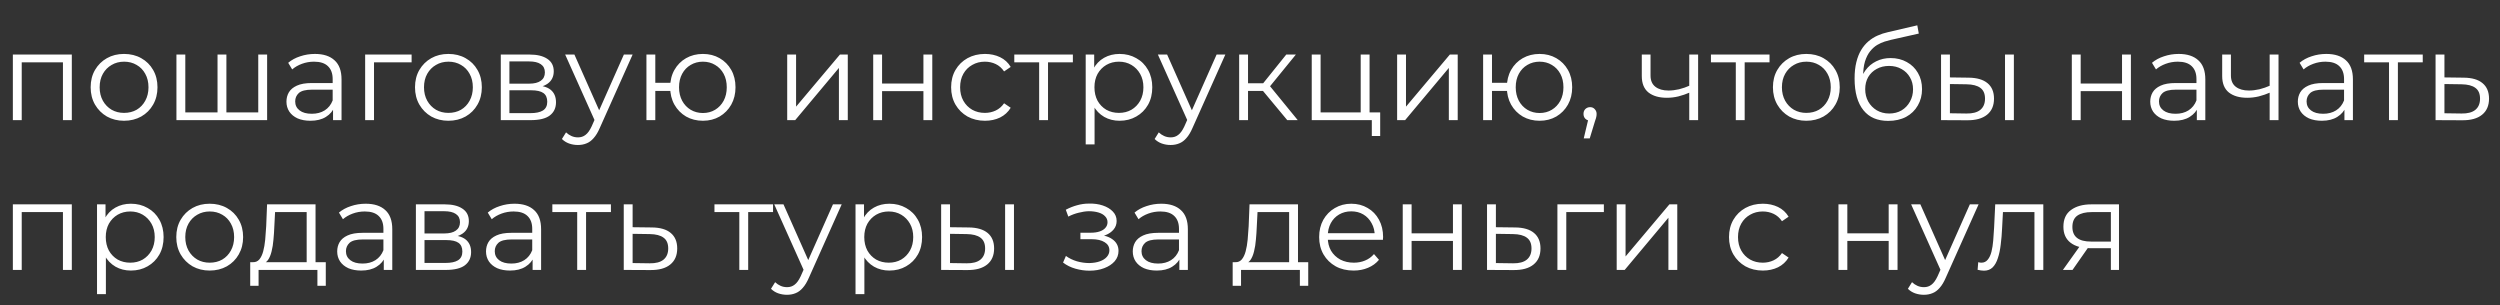
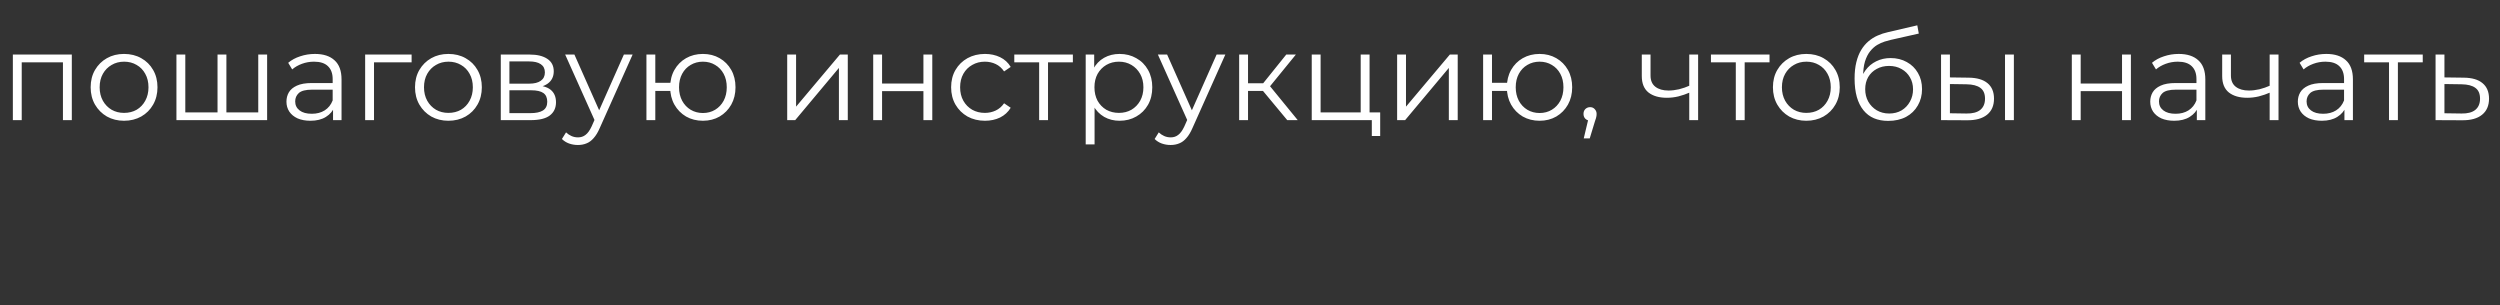
<svg xmlns="http://www.w3.org/2000/svg" width="418" height="51" viewBox="0 0 418 51" fill="none">
  <rect x="0" y="0" width="418" height="51" fill="#333333" stroke="none" />
  <path d="M2.149 20.087V9.122H12.007V20.087H10.524V10.02L10.9 10.417H3.256L3.632 10.02V20.087H2.149ZM20.734 20.191C19.675 20.191 18.722 19.954 17.872 19.481C17.037 18.994 16.376 18.332 15.888 17.497C15.401 16.648 15.157 15.68 15.157 14.594C15.157 13.494 15.401 12.526 15.888 11.691C16.376 10.856 17.037 10.201 17.872 9.728C18.708 9.254 19.662 9.018 20.734 9.018C21.82 9.018 22.78 9.254 23.616 9.728C24.465 10.201 25.127 10.856 25.6 11.691C26.087 12.526 26.331 13.494 26.331 14.594C26.331 15.68 26.087 16.648 25.6 17.497C25.127 18.332 24.465 18.994 23.616 19.481C22.766 19.954 21.806 20.191 20.734 20.191ZM20.734 18.875C21.527 18.875 22.23 18.701 22.843 18.353C23.456 17.991 23.936 17.49 24.284 16.85C24.646 16.195 24.827 15.443 24.827 14.594C24.827 13.731 24.646 12.979 24.284 12.338C23.936 11.698 23.456 11.204 22.843 10.856C22.23 10.493 21.534 10.312 20.755 10.312C19.975 10.312 19.279 10.493 18.666 10.856C18.053 11.204 17.566 11.698 17.204 12.338C16.842 12.979 16.661 13.731 16.661 14.594C16.661 15.443 16.842 16.195 17.204 16.85C17.566 17.49 18.053 17.991 18.666 18.353C19.279 18.701 19.968 18.875 20.734 18.875ZM36.705 18.792L36.371 19.189V9.122H37.854V19.189L37.457 18.792H43.577L43.18 19.189V9.122H44.663V20.087H29.5V9.122H30.983V19.189L30.607 18.792H36.705ZM55.684 20.087V17.664L55.622 17.267V13.216C55.622 12.283 55.357 11.566 54.828 11.064C54.313 10.563 53.54 10.312 52.51 10.312C51.8 10.312 51.124 10.431 50.484 10.668C49.843 10.904 49.3 11.218 48.855 11.607L48.187 10.501C48.744 10.027 49.412 9.665 50.192 9.414C50.971 9.15 51.793 9.018 52.656 9.018C54.076 9.018 55.169 9.373 55.935 10.083C56.715 10.779 57.105 11.844 57.105 13.278V20.087H55.684ZM51.904 20.191C51.083 20.191 50.366 20.059 49.753 19.794C49.154 19.516 48.695 19.14 48.375 18.667C48.054 18.179 47.894 17.622 47.894 16.996C47.894 16.425 48.026 15.91 48.291 15.45C48.57 14.977 49.015 14.601 49.628 14.322C50.254 14.03 51.09 13.884 52.134 13.884H55.914V14.991H52.176C51.117 14.991 50.38 15.179 49.962 15.555C49.558 15.931 49.356 16.397 49.356 16.954C49.356 17.581 49.6 18.082 50.087 18.458C50.575 18.834 51.257 19.022 52.134 19.022C52.969 19.022 53.686 18.834 54.285 18.458C54.898 18.068 55.343 17.511 55.622 16.787L55.956 17.81C55.678 18.534 55.19 19.112 54.494 19.544C53.812 19.975 52.949 20.191 51.904 20.191ZM61.052 20.087V9.122H68.821V10.417H62.159L62.535 10.041V20.087H61.052ZM74.966 20.191C73.907 20.191 72.954 19.954 72.104 19.481C71.269 18.994 70.608 18.332 70.12 17.497C69.633 16.648 69.389 15.68 69.389 14.594C69.389 13.494 69.633 12.526 70.12 11.691C70.608 10.856 71.269 10.201 72.104 9.728C72.94 9.254 73.894 9.018 74.966 9.018C76.052 9.018 77.012 9.254 77.848 9.728C78.697 10.201 79.359 10.856 79.832 11.691C80.319 12.526 80.563 13.494 80.563 14.594C80.563 15.68 80.319 16.648 79.832 17.497C79.359 18.332 78.697 18.994 77.848 19.481C76.999 19.954 76.038 20.191 74.966 20.191ZM74.966 18.875C75.759 18.875 76.462 18.701 77.075 18.353C77.688 17.991 78.168 17.49 78.516 16.85C78.878 16.195 79.059 15.443 79.059 14.594C79.059 13.731 78.878 12.979 78.516 12.338C78.168 11.698 77.688 11.204 77.075 10.856C76.462 10.493 75.766 10.312 74.987 10.312C74.207 10.312 73.511 10.493 72.898 10.856C72.285 11.204 71.798 11.698 71.436 12.338C71.074 12.979 70.893 13.731 70.893 14.594C70.893 15.443 71.074 16.195 71.436 16.85C71.798 17.49 72.285 17.991 72.898 18.353C73.511 18.701 74.2 18.875 74.966 18.875ZM83.732 20.087V9.122H88.577C89.817 9.122 90.791 9.359 91.501 9.832C92.225 10.306 92.587 11.002 92.587 11.921C92.587 12.812 92.246 13.501 91.564 13.988C90.882 14.462 89.984 14.698 88.87 14.698L89.162 14.26C90.471 14.26 91.432 14.504 92.044 14.991C92.657 15.478 92.963 16.181 92.963 17.1C92.963 18.047 92.615 18.785 91.919 19.314C91.237 19.829 90.172 20.087 88.724 20.087H83.732ZM85.173 18.917H88.661C89.594 18.917 90.297 18.771 90.77 18.479C91.258 18.172 91.501 17.685 91.501 17.017C91.501 16.348 91.285 15.861 90.854 15.555C90.422 15.248 89.74 15.095 88.807 15.095H85.173V18.917ZM85.173 13.988H88.473C89.322 13.988 89.97 13.828 90.415 13.508C90.875 13.188 91.105 12.721 91.105 12.109C91.105 11.496 90.875 11.037 90.415 10.73C89.97 10.424 89.322 10.271 88.473 10.271H85.173V13.988ZM96.626 24.243C96.111 24.243 95.617 24.159 95.144 23.992C94.684 23.825 94.287 23.575 93.953 23.24L94.642 22.134C94.921 22.398 95.22 22.6 95.54 22.739C95.875 22.892 96.244 22.969 96.647 22.969C97.135 22.969 97.552 22.83 97.9 22.551C98.263 22.287 98.604 21.813 98.924 21.131L99.634 19.523L99.801 19.293L104.312 9.122H105.774L100.281 21.403C99.975 22.113 99.634 22.677 99.258 23.094C98.896 23.512 98.499 23.804 98.068 23.971C97.636 24.152 97.156 24.243 96.626 24.243ZM99.55 20.4L94.496 9.122H96.042L100.511 19.189L99.55 20.4ZM108.084 20.087V9.122H109.567V13.842H112.909V15.2H109.567V20.087H108.084ZM117.525 20.191C116.48 20.191 115.54 19.954 114.705 19.481C113.884 18.994 113.236 18.332 112.763 17.497C112.289 16.648 112.053 15.68 112.053 14.594C112.053 13.494 112.289 12.526 112.763 11.691C113.236 10.856 113.884 10.201 114.705 9.728C115.54 9.254 116.48 9.018 117.525 9.018C118.569 9.018 119.502 9.254 120.323 9.728C121.145 10.201 121.792 10.856 122.265 11.691C122.739 12.526 122.976 13.494 122.976 14.594C122.976 15.68 122.739 16.648 122.265 17.497C121.792 18.332 121.145 18.994 120.323 19.481C119.502 19.954 118.569 20.191 117.525 20.191ZM117.525 18.896C118.29 18.896 118.973 18.715 119.571 18.353C120.17 17.991 120.643 17.49 120.991 16.85C121.34 16.195 121.514 15.443 121.514 14.594C121.514 13.731 121.34 12.979 120.991 12.338C120.643 11.698 120.17 11.204 119.571 10.856C118.973 10.493 118.29 10.312 117.525 10.312C116.773 10.312 116.09 10.493 115.478 10.856C114.879 11.204 114.406 11.698 114.058 12.338C113.71 12.979 113.535 13.731 113.535 14.594C113.535 15.443 113.71 16.195 114.058 16.85C114.406 17.49 114.879 17.991 115.478 18.353C116.09 18.715 116.773 18.896 117.525 18.896ZM131.621 20.087V9.122H133.104V17.831L140.435 9.122H141.75V20.087H140.267V11.357L132.958 20.087H131.621ZM146 20.087V9.122H147.483V13.967H154.396V9.122H155.879V20.087H154.396V15.241H147.483V20.087H146ZM164.688 20.191C163.602 20.191 162.627 19.954 161.764 19.481C160.915 18.994 160.247 18.332 159.759 17.497C159.272 16.648 159.028 15.68 159.028 14.594C159.028 13.494 159.272 12.526 159.759 11.691C160.247 10.856 160.915 10.201 161.764 9.728C162.627 9.254 163.602 9.018 164.688 9.018C165.621 9.018 166.463 9.199 167.215 9.561C167.967 9.923 168.559 10.466 168.99 11.19L167.884 11.942C167.508 11.385 167.041 10.974 166.484 10.709C165.927 10.445 165.322 10.312 164.667 10.312C163.887 10.312 163.184 10.493 162.558 10.856C161.931 11.204 161.437 11.698 161.075 12.338C160.713 12.979 160.532 13.731 160.532 14.594C160.532 15.457 160.713 16.209 161.075 16.85C161.437 17.49 161.931 17.991 162.558 18.353C163.184 18.701 163.887 18.875 164.667 18.875C165.322 18.875 165.927 18.743 166.484 18.479C167.041 18.214 167.508 17.81 167.884 17.267L168.99 18.019C168.559 18.729 167.967 19.272 167.215 19.648C166.463 20.01 165.621 20.191 164.688 20.191ZM173.746 20.087V10.02L174.122 10.417H169.59V9.122H179.385V10.417H174.853L175.229 10.02V20.087H173.746ZM187.189 20.191C186.242 20.191 185.386 19.975 184.62 19.544C183.854 19.098 183.242 18.465 182.782 17.643C182.337 16.808 182.114 15.791 182.114 14.594C182.114 13.397 182.337 12.387 182.782 11.566C183.228 10.73 183.833 10.097 184.599 9.665C185.365 9.233 186.228 9.018 187.189 9.018C188.233 9.018 189.166 9.254 189.988 9.728C190.823 10.187 191.477 10.842 191.951 11.691C192.424 12.526 192.661 13.494 192.661 14.594C192.661 15.708 192.424 16.683 191.951 17.518C191.477 18.353 190.823 19.008 189.988 19.481C189.166 19.954 188.233 20.191 187.189 20.191ZM181.529 24.139V9.122H182.949V12.422L182.803 14.615L183.012 16.829V24.139H181.529ZM187.085 18.875C187.864 18.875 188.561 18.701 189.173 18.353C189.786 17.991 190.273 17.49 190.635 16.85C190.997 16.195 191.178 15.443 191.178 14.594C191.178 13.745 190.997 13 190.635 12.359C190.273 11.719 189.786 11.218 189.173 10.856C188.561 10.493 187.864 10.312 187.085 10.312C186.305 10.312 185.602 10.493 184.975 10.856C184.363 11.218 183.875 11.719 183.513 12.359C183.165 13 182.991 13.745 182.991 14.594C182.991 15.443 183.165 16.195 183.513 16.85C183.875 17.49 184.363 17.991 184.975 18.353C185.602 18.701 186.305 18.875 187.085 18.875ZM195.729 24.243C195.214 24.243 194.72 24.159 194.246 23.992C193.787 23.825 193.39 23.575 193.056 23.24L193.745 22.134C194.023 22.398 194.323 22.6 194.643 22.739C194.977 22.892 195.346 22.969 195.75 22.969C196.237 22.969 196.655 22.83 197.003 22.551C197.365 22.287 197.706 21.813 198.026 21.131L198.736 19.523L198.904 19.293L203.415 9.122H204.877L199.384 21.403C199.078 22.113 198.736 22.677 198.36 23.094C197.998 23.512 197.602 23.804 197.17 23.971C196.738 24.152 196.258 24.243 195.729 24.243ZM198.653 20.4L193.599 9.122H195.144L199.614 19.189L198.653 20.4ZM215.228 20.087L210.716 14.657L211.949 13.926L216.982 20.087H215.228ZM207.187 20.087V9.122H208.67V20.087H207.187ZM208.21 15.2V13.926H211.74V15.2H208.21ZM212.074 14.761L210.696 14.552L215.061 9.122H216.669L212.074 14.761ZM219.322 20.087V9.122H220.805V18.792H227.509V9.122H228.992V20.087H219.322ZM229.368 22.739V19.962L229.744 20.087H227.509V18.792H230.767V22.739H229.368ZM233.599 20.087V9.122H235.082V17.831L242.413 9.122H243.729V20.087H242.246V11.357L234.936 20.087H233.599ZM247.978 20.087V9.122H249.461V13.842H252.803V15.2H249.461V20.087H247.978ZM257.418 20.191C256.374 20.191 255.434 19.954 254.599 19.481C253.777 18.994 253.13 18.332 252.656 17.497C252.183 16.648 251.946 15.68 251.946 14.594C251.946 13.494 252.183 12.526 252.656 11.691C253.13 10.856 253.777 10.201 254.599 9.728C255.434 9.254 256.374 9.018 257.418 9.018C258.463 9.018 259.395 9.254 260.217 9.728C261.038 10.201 261.686 10.856 262.159 11.691C262.633 12.526 262.869 13.494 262.869 14.594C262.869 15.68 262.633 16.648 262.159 17.497C261.686 18.332 261.038 18.994 260.217 19.481C259.395 19.954 258.463 20.191 257.418 20.191ZM257.418 18.896C258.184 18.896 258.866 18.715 259.465 18.353C260.064 17.991 260.537 17.49 260.885 16.85C261.233 16.195 261.407 15.443 261.407 14.594C261.407 13.731 261.233 12.979 260.885 12.338C260.537 11.698 260.064 11.204 259.465 10.856C258.866 10.493 258.184 10.312 257.418 10.312C256.666 10.312 255.984 10.493 255.372 10.856C254.773 11.204 254.299 11.698 253.951 12.338C253.603 12.979 253.429 13.731 253.429 14.594C253.429 15.443 253.603 16.195 253.951 16.85C254.299 17.49 254.773 17.991 255.372 18.353C255.984 18.715 256.666 18.896 257.418 18.896ZM264.803 23.136L265.722 19.272L265.889 20.17C265.569 20.17 265.297 20.066 265.074 19.857C264.866 19.648 264.761 19.377 264.761 19.043C264.761 18.708 264.866 18.437 265.074 18.228C265.297 18.019 265.562 17.915 265.868 17.915C266.188 17.915 266.446 18.026 266.641 18.249C266.85 18.472 266.954 18.736 266.954 19.043C266.954 19.154 266.947 19.265 266.933 19.377C266.919 19.488 266.892 19.613 266.85 19.753C266.808 19.892 266.752 20.059 266.683 20.254L265.805 23.136H264.803ZM282.569 15.45C281.928 15.729 281.281 15.951 280.626 16.119C279.986 16.272 279.345 16.348 278.705 16.348C277.41 16.348 276.387 16.056 275.635 15.471C274.883 14.873 274.507 13.954 274.507 12.714V9.122H275.969V12.631C275.969 13.466 276.24 14.093 276.783 14.511C277.326 14.928 278.057 15.137 278.976 15.137C279.533 15.137 280.118 15.067 280.731 14.928C281.343 14.775 281.963 14.559 282.589 14.281L282.569 15.45ZM282.443 20.087V9.122H283.926V20.087H282.443ZM290.226 20.087V10.02L290.602 10.417H286.07V9.122H295.865V10.417H291.333L291.709 10.02V20.087H290.226ZM302.01 20.191C300.952 20.191 299.998 19.954 299.149 19.481C298.313 18.994 297.652 18.332 297.165 17.497C296.677 16.648 296.434 15.68 296.434 14.594C296.434 13.494 296.677 12.526 297.165 11.691C297.652 10.856 298.313 10.201 299.149 9.728C299.984 9.254 300.938 9.018 302.01 9.018C303.096 9.018 304.057 9.254 304.892 9.728C305.742 10.201 306.403 10.856 306.876 11.691C307.364 12.526 307.607 13.494 307.607 14.594C307.607 15.68 307.364 16.648 306.876 17.497C306.403 18.332 305.742 18.994 304.892 19.481C304.043 19.954 303.082 20.191 302.01 20.191ZM302.01 18.875C302.804 18.875 303.507 18.701 304.119 18.353C304.732 17.991 305.212 17.49 305.561 16.85C305.923 16.195 306.104 15.443 306.104 14.594C306.104 13.731 305.923 12.979 305.561 12.338C305.212 11.698 304.732 11.204 304.119 10.856C303.507 10.493 302.811 10.312 302.031 10.312C301.251 10.312 300.555 10.493 299.942 10.856C299.33 11.204 298.842 11.698 298.48 12.338C298.118 12.979 297.937 13.731 297.937 14.594C297.937 15.443 298.118 16.195 298.48 16.85C298.842 17.49 299.33 17.991 299.942 18.353C300.555 18.701 301.244 18.875 302.01 18.875ZM315.705 20.212C314.814 20.212 314.021 20.066 313.324 19.773C312.642 19.481 312.057 19.036 311.57 18.437C311.083 17.838 310.714 17.1 310.463 16.223C310.212 15.332 310.087 14.302 310.087 13.132C310.087 12.088 310.185 11.176 310.38 10.396C310.575 9.602 310.846 8.92 311.194 8.349C311.542 7.778 311.946 7.298 312.405 6.908C312.879 6.504 313.387 6.184 313.93 5.948C314.487 5.697 315.058 5.509 315.643 5.384L320.572 4.235L320.822 5.613L316.186 6.658C315.893 6.727 315.538 6.825 315.121 6.95C314.717 7.075 314.299 7.263 313.867 7.514C313.45 7.765 313.06 8.113 312.698 8.558C312.336 9.004 312.043 9.582 311.821 10.292C311.612 10.988 311.507 11.858 311.507 12.902C311.507 13.125 311.514 13.306 311.528 13.445C311.542 13.571 311.556 13.71 311.57 13.863C311.598 14.002 311.619 14.211 311.633 14.49L310.985 13.947C311.138 13.097 311.452 12.359 311.925 11.733C312.398 11.092 312.99 10.598 313.7 10.25C314.424 9.888 315.225 9.707 316.102 9.707C317.119 9.707 318.024 9.93 318.817 10.375C319.611 10.807 320.23 11.412 320.676 12.192C321.135 12.972 321.365 13.877 321.365 14.907C321.365 15.924 321.128 16.836 320.655 17.643C320.196 18.451 319.541 19.084 318.692 19.544C317.843 19.989 316.847 20.212 315.705 20.212ZM315.872 18.98C316.652 18.98 317.341 18.806 317.94 18.458C318.539 18.096 319.005 17.608 319.339 16.996C319.687 16.383 319.861 15.694 319.861 14.928C319.861 14.176 319.687 13.508 319.339 12.923C319.005 12.338 318.539 11.879 317.94 11.545C317.341 11.197 316.645 11.023 315.851 11.023C315.072 11.023 314.383 11.19 313.784 11.524C313.185 11.844 312.712 12.297 312.364 12.881C312.03 13.466 311.862 14.142 311.862 14.907C311.862 15.673 312.03 16.362 312.364 16.975C312.712 17.587 313.185 18.075 313.784 18.437C314.396 18.799 315.093 18.98 315.872 18.98ZM335.237 20.087V9.122H336.72V20.087H335.237ZM329.159 12.986C330.538 13 331.589 13.306 332.313 13.905C333.037 14.504 333.399 15.367 333.399 16.494C333.399 17.664 333.009 18.562 332.229 19.189C331.45 19.815 330.336 20.122 328.888 20.108L324.543 20.087V9.122H326.026V12.944L329.159 12.986ZM328.783 18.98C329.814 18.994 330.586 18.792 331.101 18.374C331.631 17.943 331.895 17.316 331.895 16.494C331.895 15.673 331.637 15.074 331.122 14.698C330.607 14.309 329.827 14.107 328.783 14.093L326.026 14.051V18.938L328.783 18.98ZM346.408 20.087V9.122H347.89V13.967H354.803V9.122H356.286V20.087H354.803V15.241H347.89V20.087H346.408ZM367.31 20.087V17.664L367.247 17.267V13.216C367.247 12.283 366.982 11.566 366.453 11.064C365.938 10.563 365.165 10.312 364.135 10.312C363.425 10.312 362.75 10.431 362.109 10.668C361.469 10.904 360.926 11.218 360.48 11.607L359.812 10.501C360.369 10.027 361.037 9.665 361.817 9.414C362.596 9.15 363.418 9.018 364.281 9.018C365.701 9.018 366.794 9.373 367.56 10.083C368.34 10.779 368.73 11.844 368.73 13.278V20.087H367.31ZM363.529 20.191C362.708 20.191 361.991 20.059 361.378 19.794C360.779 19.516 360.32 19.14 360 18.667C359.68 18.179 359.519 17.622 359.519 16.996C359.519 16.425 359.652 15.91 359.916 15.45C360.195 14.977 360.64 14.601 361.253 14.322C361.879 14.03 362.715 13.884 363.759 13.884H367.539V14.991H363.801C362.743 14.991 362.005 15.179 361.587 15.555C361.183 15.931 360.981 16.397 360.981 16.954C360.981 17.581 361.225 18.082 361.712 18.458C362.2 18.834 362.882 19.022 363.759 19.022C364.594 19.022 365.312 18.834 365.91 18.458C366.523 18.068 366.968 17.511 367.247 16.787L367.581 17.81C367.303 18.534 366.815 19.112 366.119 19.544C365.437 19.975 364.574 20.191 363.529 20.191ZM379.611 15.45C378.971 15.729 378.323 15.951 377.669 16.119C377.028 16.272 376.388 16.348 375.747 16.348C374.452 16.348 373.429 16.056 372.677 15.471C371.925 14.873 371.549 13.954 371.549 12.714V9.122H373.011V12.631C373.011 13.466 373.283 14.093 373.826 14.511C374.369 14.928 375.1 15.137 376.019 15.137C376.576 15.137 377.161 15.067 377.773 14.928C378.386 14.775 379.005 14.559 379.632 14.281L379.611 15.45ZM379.486 20.087V9.122H380.969V20.087H379.486ZM391.988 20.087V17.664L391.926 17.267V13.216C391.926 12.283 391.661 11.566 391.132 11.064C390.617 10.563 389.844 10.312 388.814 10.312C388.104 10.312 387.428 10.431 386.788 10.668C386.147 10.904 385.604 11.218 385.159 11.607L384.491 10.501C385.047 10.027 385.716 9.665 386.496 9.414C387.275 9.15 388.097 9.018 388.96 9.018C390.38 9.018 391.473 9.373 392.239 10.083C393.019 10.779 393.408 11.844 393.408 13.278V20.087H391.988ZM388.208 20.191C387.387 20.191 386.67 20.059 386.057 19.794C385.458 19.516 384.999 19.14 384.678 18.667C384.358 18.179 384.198 17.622 384.198 16.996C384.198 16.425 384.33 15.91 384.595 15.45C384.873 14.977 385.319 14.601 385.932 14.322C386.558 14.03 387.394 13.884 388.438 13.884H392.218V14.991H388.48C387.421 14.991 386.683 15.179 386.266 15.555C385.862 15.931 385.66 16.397 385.66 16.954C385.66 17.581 385.904 18.082 386.391 18.458C386.878 18.834 387.561 19.022 388.438 19.022C389.273 19.022 389.99 18.834 390.589 18.458C391.202 18.068 391.647 17.511 391.926 16.787L392.26 17.81C391.981 18.534 391.494 19.112 390.798 19.544C390.116 19.975 389.252 20.191 388.208 20.191ZM399.444 20.087V10.02L399.82 10.417H395.288V9.122H405.083V10.417H400.551L400.927 10.02V20.087H399.444ZM411.947 12.986C413.326 13 414.37 13.306 415.08 13.905C415.804 14.504 416.166 15.367 416.166 16.494C416.166 17.664 415.776 18.562 414.997 19.189C414.231 19.815 413.117 20.122 411.655 20.108L407.227 20.087V9.122H408.71V12.944L411.947 12.986ZM411.572 18.98C412.588 18.994 413.354 18.792 413.869 18.374C414.398 17.943 414.663 17.316 414.663 16.494C414.663 15.673 414.405 15.074 413.89 14.698C413.375 14.309 412.602 14.107 411.572 14.093L408.71 14.051V18.938L411.572 18.98Z" fill="white" />
-   <path d="M2.149 45.132V34.168H12.007V45.132H10.524V35.066L10.9 35.462H3.256L3.632 35.066V45.132H2.149ZM21.882 45.237C20.936 45.237 20.079 45.021 19.313 44.589C18.548 44.144 17.935 43.51 17.476 42.689C17.03 41.853 16.807 40.837 16.807 39.639C16.807 38.442 17.03 37.433 17.476 36.611C17.921 35.776 18.527 35.142 19.293 34.711C20.058 34.279 20.922 34.063 21.882 34.063C22.927 34.063 23.859 34.3 24.681 34.773C25.516 35.233 26.171 35.887 26.644 36.736C27.117 37.572 27.354 38.54 27.354 39.639C27.354 40.753 27.117 41.728 26.644 42.563C26.171 43.399 25.516 44.053 24.681 44.527C23.859 45 22.927 45.237 21.882 45.237ZM16.222 49.184V34.168H17.643V37.468L17.496 39.66L17.705 41.874V49.184H16.222ZM21.778 43.921C22.558 43.921 23.254 43.747 23.866 43.399C24.479 43.037 24.966 42.536 25.328 41.895C25.69 41.241 25.871 40.489 25.871 39.639C25.871 38.79 25.69 38.045 25.328 37.405C24.966 36.764 24.479 36.263 23.866 35.901C23.254 35.539 22.558 35.358 21.778 35.358C20.998 35.358 20.295 35.539 19.669 35.901C19.056 36.263 18.569 36.764 18.206 37.405C17.858 38.045 17.684 38.79 17.684 39.639C17.684 40.489 17.858 41.241 18.206 41.895C18.569 42.536 19.056 43.037 19.669 43.399C20.295 43.747 20.998 43.921 21.778 43.921ZM35.051 45.237C33.993 45.237 33.039 45 32.19 44.527C31.355 44.039 30.693 43.378 30.206 42.543C29.719 41.693 29.475 40.726 29.475 39.639C29.475 38.54 29.719 37.572 30.206 36.736C30.693 35.901 31.355 35.247 32.19 34.773C33.026 34.3 33.979 34.063 35.051 34.063C36.137 34.063 37.098 34.3 37.934 34.773C38.783 35.247 39.444 35.901 39.918 36.736C40.405 37.572 40.649 38.54 40.649 39.639C40.649 40.726 40.405 41.693 39.918 42.543C39.444 43.378 38.783 44.039 37.934 44.527C37.084 45 36.123 45.237 35.051 45.237ZM35.051 43.921C35.845 43.921 36.548 43.747 37.161 43.399C37.773 43.037 38.254 42.536 38.602 41.895C38.964 41.241 39.145 40.489 39.145 39.639C39.145 38.776 38.964 38.024 38.602 37.384C38.254 36.743 37.773 36.249 37.161 35.901C36.548 35.539 35.852 35.358 35.072 35.358C34.292 35.358 33.596 35.539 32.984 35.901C32.371 36.249 31.884 36.743 31.522 37.384C31.16 38.024 30.979 38.776 30.979 39.639C30.979 40.489 31.16 41.241 31.522 41.895C31.884 42.536 32.371 43.037 32.984 43.399C33.596 43.747 34.286 43.921 35.051 43.921ZM51.275 44.422V35.462H45.991L45.866 37.906C45.838 38.644 45.789 39.368 45.72 40.078C45.664 40.788 45.56 41.443 45.407 42.041C45.267 42.626 45.065 43.106 44.801 43.482C44.536 43.844 44.195 44.053 43.777 44.109L42.295 43.837C42.726 43.851 43.081 43.698 43.36 43.378C43.638 43.044 43.854 42.591 44.007 42.02C44.16 41.45 44.272 40.802 44.341 40.078C44.411 39.34 44.467 38.588 44.508 37.822L44.655 34.168H52.758V44.422H51.275ZM41.835 47.785V43.837H54.471V47.785H53.071V45.132H43.234V47.785H41.835ZM64.169 45.132V42.71L64.106 42.313V38.261C64.106 37.328 63.842 36.611 63.313 36.11C62.798 35.609 62.025 35.358 60.995 35.358C60.284 35.358 59.609 35.476 58.969 35.713C58.328 35.95 57.785 36.263 57.34 36.653L56.671 35.546C57.228 35.073 57.897 34.711 58.676 34.46C59.456 34.196 60.277 34.063 61.141 34.063C62.561 34.063 63.654 34.418 64.42 35.128C65.199 35.825 65.589 36.89 65.589 38.324V45.132H64.169ZM60.389 45.237C59.567 45.237 58.85 45.105 58.238 44.84C57.639 44.562 57.179 44.185 56.859 43.712C56.539 43.225 56.379 42.668 56.379 42.041C56.379 41.471 56.511 40.955 56.776 40.496C57.054 40.022 57.5 39.647 58.112 39.368C58.739 39.076 59.574 38.929 60.618 38.929H64.399V40.036H60.66C59.602 40.036 58.864 40.224 58.447 40.6C58.043 40.976 57.841 41.443 57.841 42C57.841 42.626 58.084 43.127 58.572 43.503C59.059 43.879 59.741 44.067 60.618 44.067C61.454 44.067 62.171 43.879 62.77 43.503C63.382 43.113 63.828 42.556 64.106 41.833L64.441 42.856C64.162 43.58 63.675 44.158 62.979 44.589C62.296 45.021 61.433 45.237 60.389 45.237ZM69.537 45.132V34.168H74.382C75.621 34.168 76.596 34.404 77.306 34.878C78.03 35.351 78.392 36.047 78.392 36.966C78.392 37.857 78.051 38.547 77.369 39.034C76.686 39.507 75.788 39.744 74.674 39.744L74.967 39.305C76.276 39.305 77.236 39.549 77.849 40.036C78.462 40.524 78.768 41.227 78.768 42.146C78.768 43.093 78.42 43.831 77.724 44.36C77.041 44.875 75.976 45.132 74.528 45.132H69.537ZM70.978 43.963H74.466C75.398 43.963 76.102 43.817 76.575 43.524C77.062 43.218 77.306 42.73 77.306 42.062C77.306 41.394 77.09 40.907 76.659 40.6C76.227 40.294 75.545 40.141 74.612 40.141H70.978V43.963ZM70.978 39.034H74.278C75.127 39.034 75.774 38.874 76.22 38.553C76.679 38.233 76.909 37.767 76.909 37.154C76.909 36.542 76.679 36.082 76.22 35.776C75.774 35.469 75.127 35.316 74.278 35.316H70.978V39.034ZM89.052 45.132V42.71L88.989 42.313V38.261C88.989 37.328 88.725 36.611 88.195 36.11C87.68 35.609 86.907 35.358 85.877 35.358C85.167 35.358 84.492 35.476 83.851 35.713C83.211 35.95 82.668 36.263 82.222 36.653L81.554 35.546C82.111 35.073 82.779 34.711 83.559 34.46C84.339 34.196 85.16 34.063 86.023 34.063C87.444 34.063 88.537 34.418 89.302 35.128C90.082 35.825 90.472 36.89 90.472 38.324V45.132H89.052ZM85.272 45.237C84.45 45.237 83.733 45.105 83.12 44.84C82.522 44.562 82.062 44.185 81.742 43.712C81.422 43.225 81.262 42.668 81.262 42.041C81.262 41.471 81.394 40.955 81.658 40.496C81.937 40.022 82.382 39.647 82.995 39.368C83.622 39.076 84.457 38.929 85.501 38.929H89.281V40.036H85.543C84.485 40.036 83.747 40.224 83.329 40.6C82.925 40.976 82.724 41.443 82.724 42C82.724 42.626 82.967 43.127 83.454 43.503C83.942 43.879 84.624 44.067 85.501 44.067C86.337 44.067 87.054 43.879 87.652 43.503C88.265 43.113 88.711 42.556 88.989 41.833L89.323 42.856C89.045 43.58 88.557 44.158 87.861 44.589C87.179 45.021 86.316 45.237 85.272 45.237ZM96.508 45.132V35.066L96.884 35.462H92.352V34.168H102.147V35.462H97.615L97.991 35.066V45.132H96.508ZM109.011 38.031C110.389 38.045 111.434 38.352 112.144 38.95C112.868 39.549 113.23 40.412 113.23 41.54C113.23 42.71 112.84 43.608 112.06 44.234C111.294 44.861 110.18 45.167 108.719 45.153L104.291 45.132V34.168H105.774V37.99L109.011 38.031ZM108.635 44.025C109.651 44.039 110.417 43.837 110.932 43.42C111.461 42.988 111.726 42.362 111.726 41.54C111.726 40.719 111.468 40.12 110.953 39.744C110.438 39.354 109.665 39.152 108.635 39.138L105.774 39.096V43.984L108.635 44.025ZM123.614 45.132V35.066L123.99 35.462H119.458V34.168H129.253V35.462H124.721L125.097 35.066V45.132H123.614ZM131.585 49.288C131.069 49.288 130.575 49.205 130.102 49.038C129.642 48.871 129.245 48.62 128.911 48.286L129.601 47.179C129.879 47.444 130.178 47.645 130.499 47.785C130.833 47.938 131.202 48.014 131.606 48.014C132.093 48.014 132.511 47.875 132.859 47.597C133.221 47.332 133.562 46.859 133.882 46.177L134.592 44.568L134.759 44.339L139.27 34.168H140.732L135.24 46.448C134.933 47.158 134.592 47.722 134.216 48.14C133.854 48.557 133.457 48.85 133.026 49.017C132.594 49.198 132.114 49.288 131.585 49.288ZM134.509 45.446L129.454 34.168H131L135.469 44.234L134.509 45.446ZM148.702 45.237C147.756 45.237 146.899 45.021 146.134 44.589C145.368 44.144 144.755 43.51 144.296 42.689C143.85 41.853 143.627 40.837 143.627 39.639C143.627 38.442 143.85 37.433 144.296 36.611C144.741 35.776 145.347 35.142 146.113 34.711C146.878 34.279 147.742 34.063 148.702 34.063C149.747 34.063 150.68 34.3 151.501 34.773C152.336 35.233 152.991 35.887 153.464 36.736C153.938 37.572 154.174 38.54 154.174 39.639C154.174 40.753 153.938 41.728 153.464 42.563C152.991 43.399 152.336 44.053 151.501 44.527C150.68 45 149.747 45.237 148.702 45.237ZM143.043 49.184V34.168H144.463V37.468L144.317 39.66L144.525 41.874V49.184H143.043ZM148.598 43.921C149.378 43.921 150.074 43.747 150.687 43.399C151.299 43.037 151.786 42.536 152.149 41.895C152.511 41.241 152.692 40.489 152.692 39.639C152.692 38.79 152.511 38.045 152.149 37.405C151.786 36.764 151.299 36.263 150.687 35.901C150.074 35.539 149.378 35.358 148.598 35.358C147.818 35.358 147.115 35.539 146.489 35.901C145.876 36.263 145.389 36.764 145.027 37.405C144.679 38.045 144.505 38.79 144.505 39.639C144.505 40.489 144.679 41.241 145.027 41.895C145.389 42.536 145.876 43.037 146.489 43.399C147.115 43.747 147.818 43.921 148.598 43.921ZM168.054 45.132V34.168H169.536V45.132H168.054ZM161.976 38.031C163.354 38.045 164.406 38.352 165.13 38.95C165.854 39.549 166.216 40.412 166.216 41.54C166.216 42.71 165.826 43.608 165.046 44.234C164.266 44.861 163.152 45.167 161.704 45.153L157.36 45.132V34.168H158.843V37.99L161.976 38.031ZM161.6 44.025C162.63 44.039 163.403 43.837 163.918 43.42C164.447 42.988 164.712 42.362 164.712 41.54C164.712 40.719 164.454 40.12 163.939 39.744C163.424 39.354 162.644 39.152 161.6 39.138L158.843 39.096V43.984L161.6 44.025ZM182.169 45.258C181.376 45.258 180.589 45.146 179.809 44.923C179.03 44.701 178.34 44.36 177.742 43.9L178.222 42.793C178.751 43.183 179.364 43.482 180.06 43.691C180.756 43.886 181.445 43.984 182.128 43.984C182.81 43.97 183.401 43.872 183.903 43.691C184.404 43.51 184.794 43.26 185.072 42.939C185.351 42.619 185.49 42.257 185.49 41.853C185.49 41.269 185.225 40.816 184.696 40.496C184.167 40.162 183.443 39.995 182.524 39.995H180.645V38.909H182.42C182.963 38.909 183.443 38.839 183.861 38.7C184.279 38.56 184.599 38.359 184.822 38.094C185.058 37.83 185.177 37.516 185.177 37.154C185.177 36.764 185.037 36.43 184.759 36.152C184.494 35.873 184.126 35.664 183.652 35.525C183.179 35.386 182.643 35.316 182.044 35.316C181.501 35.33 180.937 35.414 180.352 35.567C179.767 35.706 179.19 35.922 178.619 36.214L178.201 35.066C178.842 34.731 179.475 34.481 180.102 34.314C180.742 34.133 181.383 34.042 182.023 34.042C182.9 34.014 183.687 34.119 184.383 34.356C185.093 34.592 185.657 34.933 186.075 35.379C186.492 35.811 186.701 36.333 186.701 36.945C186.701 37.488 186.534 37.962 186.2 38.365C185.866 38.769 185.42 39.083 184.863 39.305C184.307 39.528 183.673 39.639 182.963 39.639L183.026 39.243C184.279 39.243 185.253 39.486 185.949 39.974C186.66 40.461 187.015 41.122 187.015 41.958C187.015 42.612 186.799 43.19 186.367 43.691C185.936 44.179 185.351 44.562 184.613 44.84C183.889 45.118 183.074 45.258 182.169 45.258ZM197.189 45.132V42.71L197.127 42.313V38.261C197.127 37.328 196.862 36.611 196.333 36.11C195.818 35.609 195.045 35.358 194.015 35.358C193.305 35.358 192.63 35.476 191.989 35.713C191.349 35.95 190.806 36.263 190.36 36.653L189.692 35.546C190.249 35.073 190.917 34.711 191.697 34.46C192.476 34.196 193.298 34.063 194.161 34.063C195.581 34.063 196.674 34.418 197.44 35.128C198.22 35.825 198.61 36.89 198.61 38.324V45.132H197.189ZM193.409 45.237C192.588 45.237 191.871 45.105 191.258 44.84C190.659 44.562 190.2 44.185 189.88 43.712C189.559 43.225 189.399 42.668 189.399 42.041C189.399 41.471 189.532 40.955 189.796 40.496C190.075 40.022 190.52 39.647 191.133 39.368C191.759 39.076 192.595 38.929 193.639 38.929H197.419V40.036H193.681C192.623 40.036 191.885 40.224 191.467 40.6C191.063 40.976 190.861 41.443 190.861 42C190.861 42.626 191.105 43.127 191.592 43.503C192.08 43.879 192.762 44.067 193.639 44.067C194.474 44.067 195.191 43.879 195.79 43.503C196.403 43.113 196.848 42.556 197.127 41.833L197.461 42.856C197.182 43.58 196.695 44.158 195.999 44.589C195.317 45.021 194.453 45.237 193.409 45.237ZM215.542 44.422V35.462H210.258L210.133 37.906C210.105 38.644 210.056 39.368 209.986 40.078C209.931 40.788 209.826 41.443 209.673 42.041C209.534 42.626 209.332 43.106 209.067 43.482C208.803 43.844 208.462 44.053 208.044 44.109L206.561 43.837C206.993 43.851 207.348 43.698 207.626 43.378C207.905 43.044 208.121 42.591 208.274 42.02C208.427 41.45 208.538 40.802 208.608 40.078C208.678 39.34 208.733 38.588 208.775 37.822L208.921 34.168H217.025V44.422H215.542ZM206.102 47.785V43.837H218.737V47.785H217.338V45.132H207.501V47.785H206.102ZM226.326 45.237C225.184 45.237 224.182 45 223.319 44.527C222.455 44.039 221.78 43.378 221.293 42.543C220.806 41.693 220.562 40.726 220.562 39.639C220.562 38.553 220.792 37.593 221.251 36.757C221.724 35.922 222.365 35.268 223.173 34.794C223.994 34.307 224.913 34.063 225.929 34.063C226.96 34.063 227.872 34.3 228.665 34.773C229.473 35.233 230.106 35.887 230.566 36.736C231.025 37.572 231.255 38.54 231.255 39.639C231.255 39.709 231.248 39.786 231.234 39.869C231.234 39.939 231.234 40.016 231.234 40.099H221.69V38.992H230.441L229.856 39.431C229.856 38.637 229.682 37.934 229.334 37.321C228.999 36.695 228.54 36.207 227.955 35.859C227.37 35.511 226.695 35.337 225.929 35.337C225.177 35.337 224.502 35.511 223.904 35.859C223.305 36.207 222.838 36.695 222.504 37.321C222.17 37.948 222.003 38.665 222.003 39.472V39.702C222.003 40.538 222.184 41.276 222.546 41.916C222.922 42.543 223.437 43.037 224.091 43.399C224.76 43.747 225.519 43.921 226.368 43.921C227.036 43.921 227.656 43.803 228.227 43.566C228.812 43.329 229.313 42.967 229.73 42.48L230.566 43.441C230.079 44.025 229.466 44.471 228.728 44.777C228.004 45.084 227.203 45.237 226.326 45.237ZM234.537 45.132V34.168H236.02V39.013H242.933V34.168H244.416V45.132H242.933V40.287H236.02V45.132H234.537ZM253.351 38.031C254.729 38.045 255.774 38.352 256.484 38.95C257.208 39.549 257.57 40.412 257.57 41.54C257.57 42.71 257.18 43.608 256.4 44.234C255.634 44.861 254.52 45.167 253.059 45.153L248.631 45.132V34.168H250.114V37.99L253.351 38.031ZM252.975 44.025C253.991 44.039 254.757 43.837 255.272 43.42C255.801 42.988 256.066 42.362 256.066 41.54C256.066 40.719 255.808 40.12 255.293 39.744C254.778 39.354 254.005 39.152 252.975 39.138L250.114 39.096V43.984L252.975 44.025ZM260.399 45.132V34.168H268.168V35.462H261.506L261.882 35.087V45.132H260.399ZM270.311 45.132V34.168H271.794V42.877L279.125 34.168H280.441V45.132H278.958V36.402L271.648 45.132H270.311ZM294.751 45.237C293.665 45.237 292.69 45 291.827 44.527C290.978 44.039 290.31 43.378 289.822 42.543C289.335 41.693 289.091 40.726 289.091 39.639C289.091 38.54 289.335 37.572 289.822 36.736C290.31 35.901 290.978 35.247 291.827 34.773C292.69 34.3 293.665 34.063 294.751 34.063C295.684 34.063 296.526 34.244 297.278 34.606C298.03 34.968 298.622 35.511 299.053 36.235L297.947 36.987C297.571 36.43 297.104 36.019 296.547 35.755C295.99 35.49 295.385 35.358 294.73 35.358C293.951 35.358 293.247 35.539 292.621 35.901C291.994 36.249 291.5 36.743 291.138 37.384C290.776 38.024 290.595 38.776 290.595 39.639C290.595 40.503 290.776 41.255 291.138 41.895C291.5 42.536 291.994 43.037 292.621 43.399C293.247 43.747 293.951 43.921 294.73 43.921C295.385 43.921 295.99 43.789 296.547 43.524C297.104 43.26 297.571 42.856 297.947 42.313L299.053 43.065C298.622 43.775 298.03 44.318 297.278 44.694C296.526 45.056 295.684 45.237 294.751 45.237ZM307.391 45.132V34.168H308.874V39.013H315.787V34.168H317.269V45.132H315.787V40.287H308.874V45.132H307.391ZM321.672 49.288C321.157 49.288 320.663 49.205 320.189 49.038C319.73 48.871 319.333 48.62 318.999 48.286L319.688 47.179C319.966 47.444 320.266 47.645 320.586 47.785C320.92 47.938 321.289 48.014 321.693 48.014C322.18 48.014 322.598 47.875 322.946 47.597C323.308 47.332 323.649 46.859 323.969 46.177L324.68 44.568L324.847 44.339L329.358 34.168H330.82L325.327 46.448C325.021 47.158 324.68 47.722 324.304 48.14C323.942 48.557 323.545 48.85 323.113 49.017C322.682 49.198 322.201 49.288 321.672 49.288ZM324.596 45.446L319.542 34.168H321.087L325.557 44.234L324.596 45.446ZM330.656 45.111L330.76 43.837C330.858 43.851 330.948 43.872 331.032 43.9C331.129 43.914 331.213 43.921 331.283 43.921C331.728 43.921 332.083 43.754 332.348 43.42C332.626 43.086 332.835 42.64 332.974 42.083C333.113 41.526 333.211 40.9 333.267 40.203C333.322 39.493 333.371 38.783 333.413 38.073L333.601 34.168H341.642V45.132H340.159V35.024L340.535 35.462H334.561L334.917 35.003L334.749 38.178C334.708 39.124 334.631 40.029 334.52 40.893C334.422 41.756 334.262 42.515 334.039 43.169C333.831 43.824 333.538 44.339 333.162 44.715C332.786 45.077 332.306 45.258 331.721 45.258C331.554 45.258 331.38 45.244 331.199 45.216C331.032 45.188 330.851 45.153 330.656 45.111ZM352.937 45.132V41.185L353.208 41.498H349.491C348.085 41.498 346.985 41.192 346.191 40.579C345.397 39.967 345.001 39.076 345.001 37.906C345.001 36.653 345.425 35.72 346.275 35.108C347.124 34.481 348.259 34.168 349.679 34.168H354.295V45.132H352.937ZM344.917 45.132L347.925 40.913H349.47L346.525 45.132H344.917ZM352.937 40.746V35.024L353.208 35.462H349.721C348.704 35.462 347.911 35.657 347.34 36.047C346.783 36.437 346.504 37.071 346.504 37.948C346.504 39.577 347.542 40.391 349.616 40.391H353.208L352.937 40.746Z" fill="white" />
</svg>